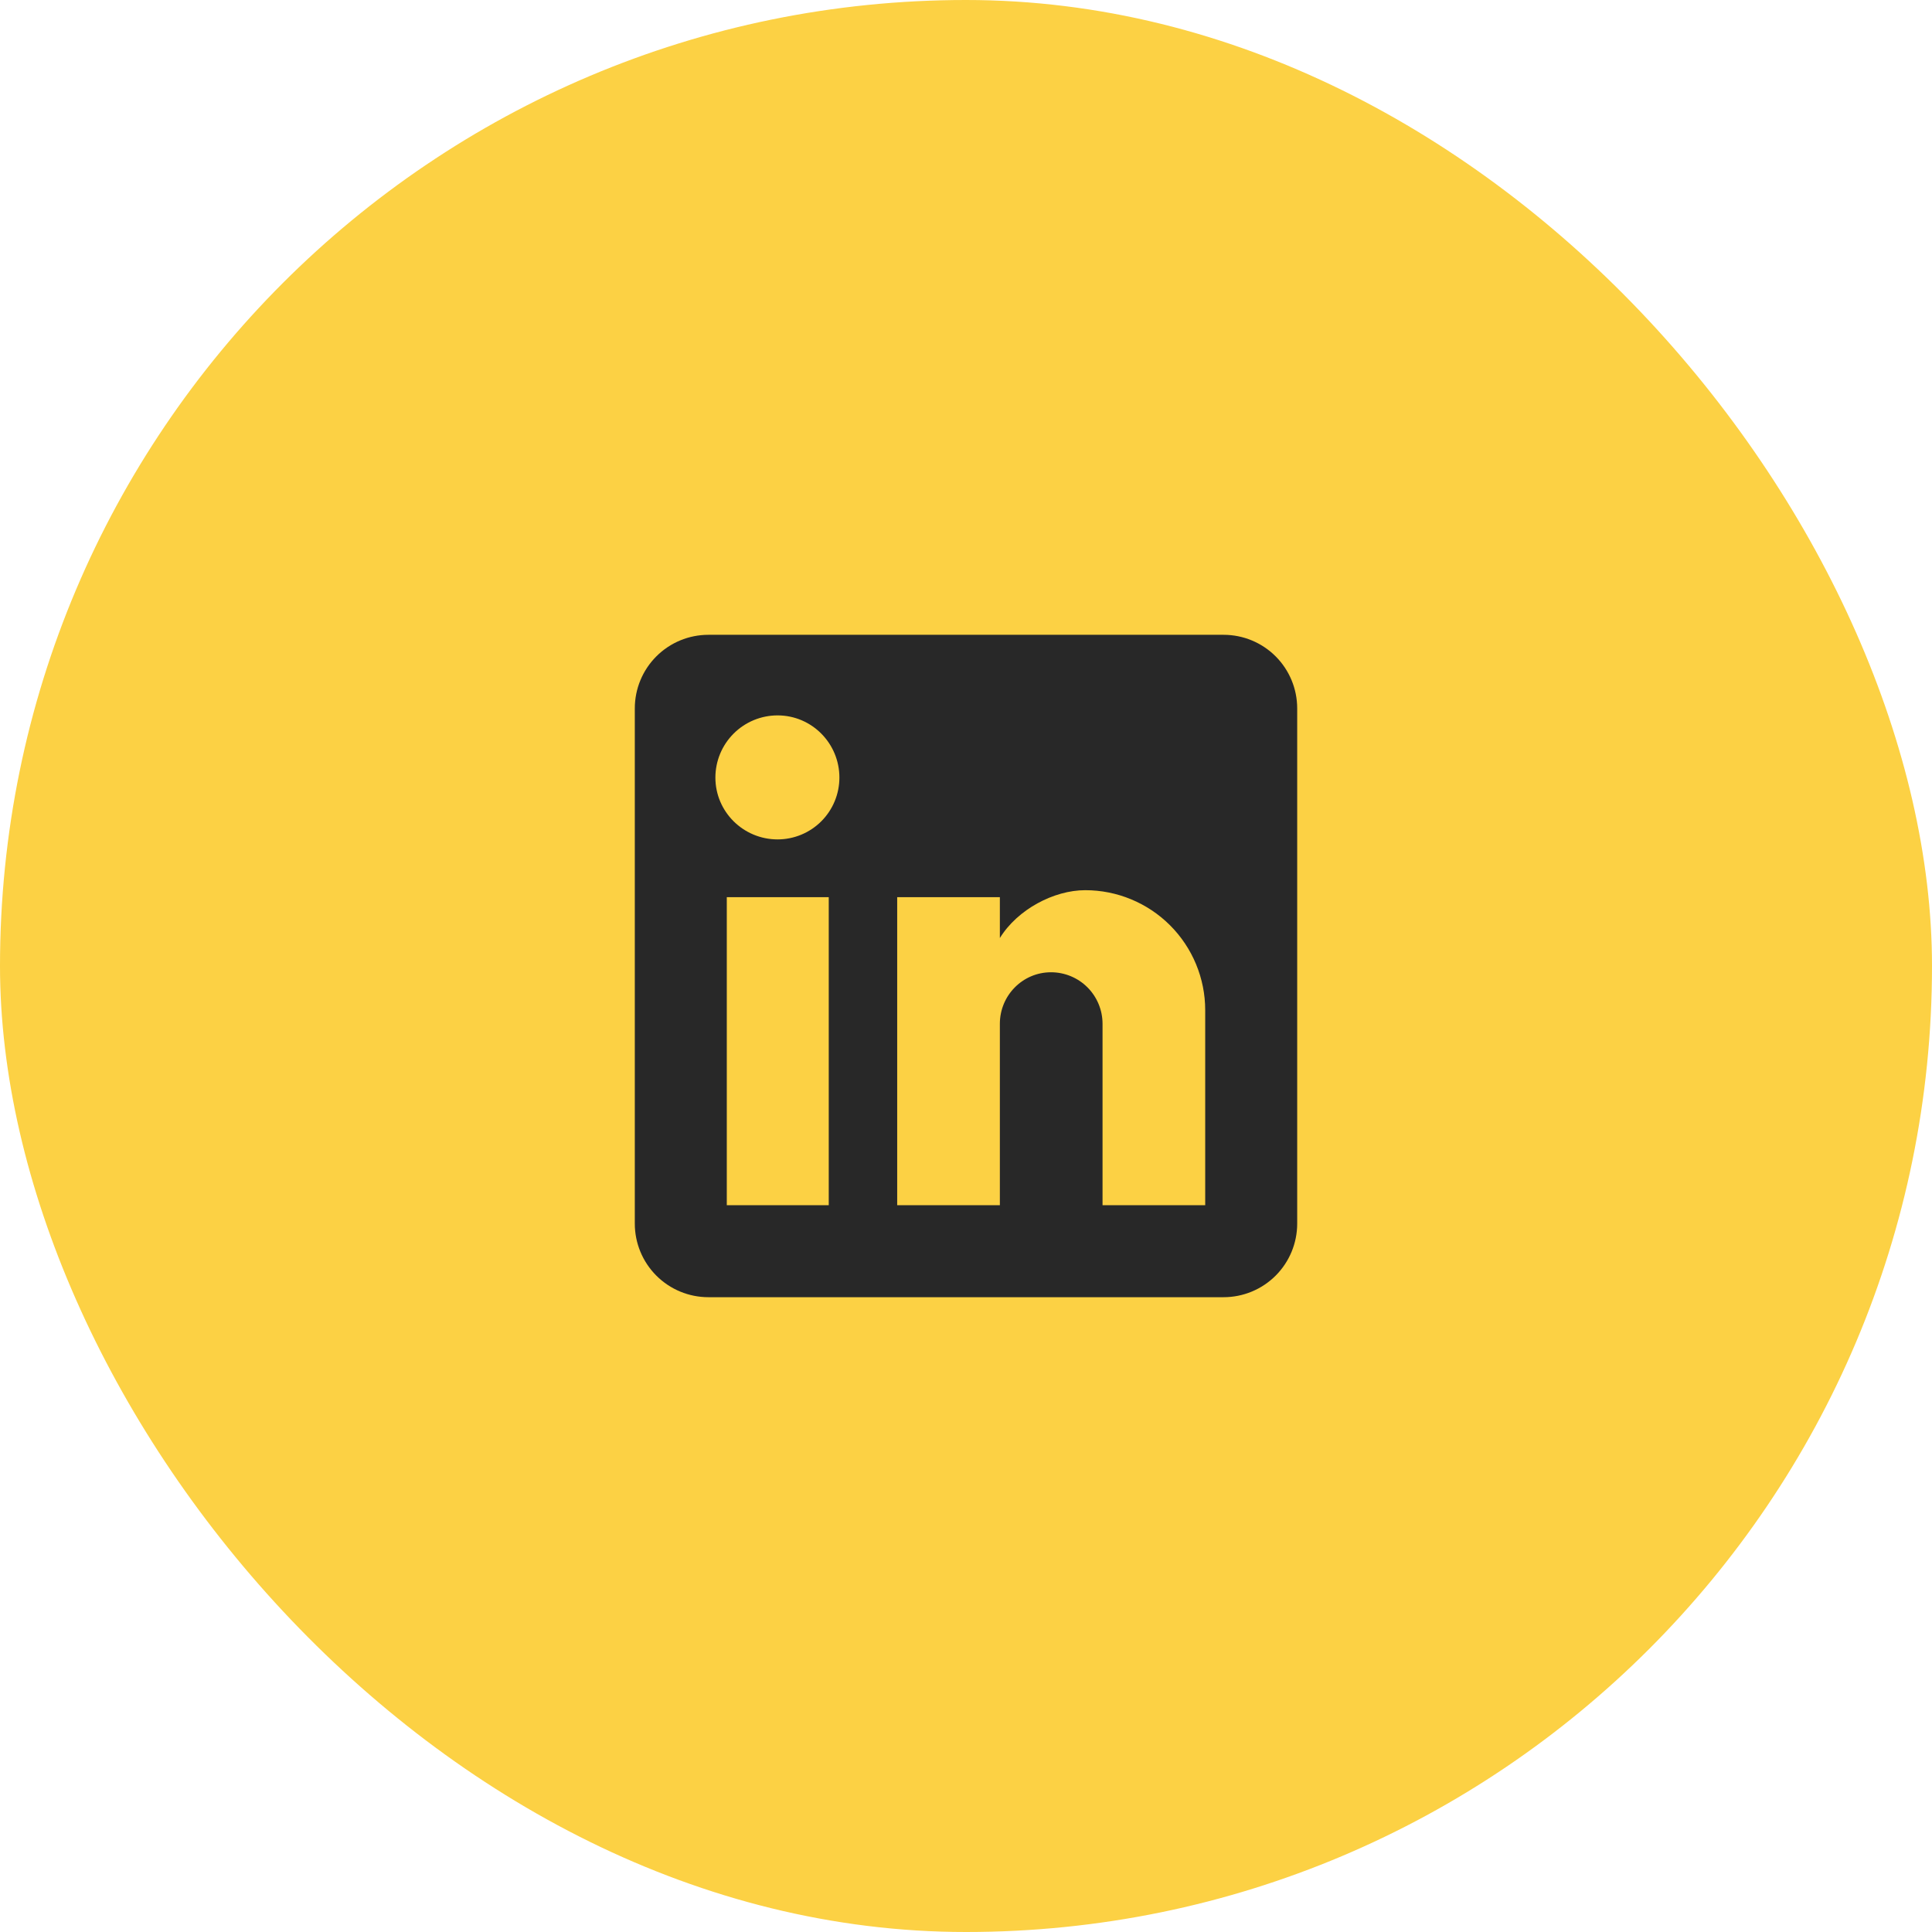
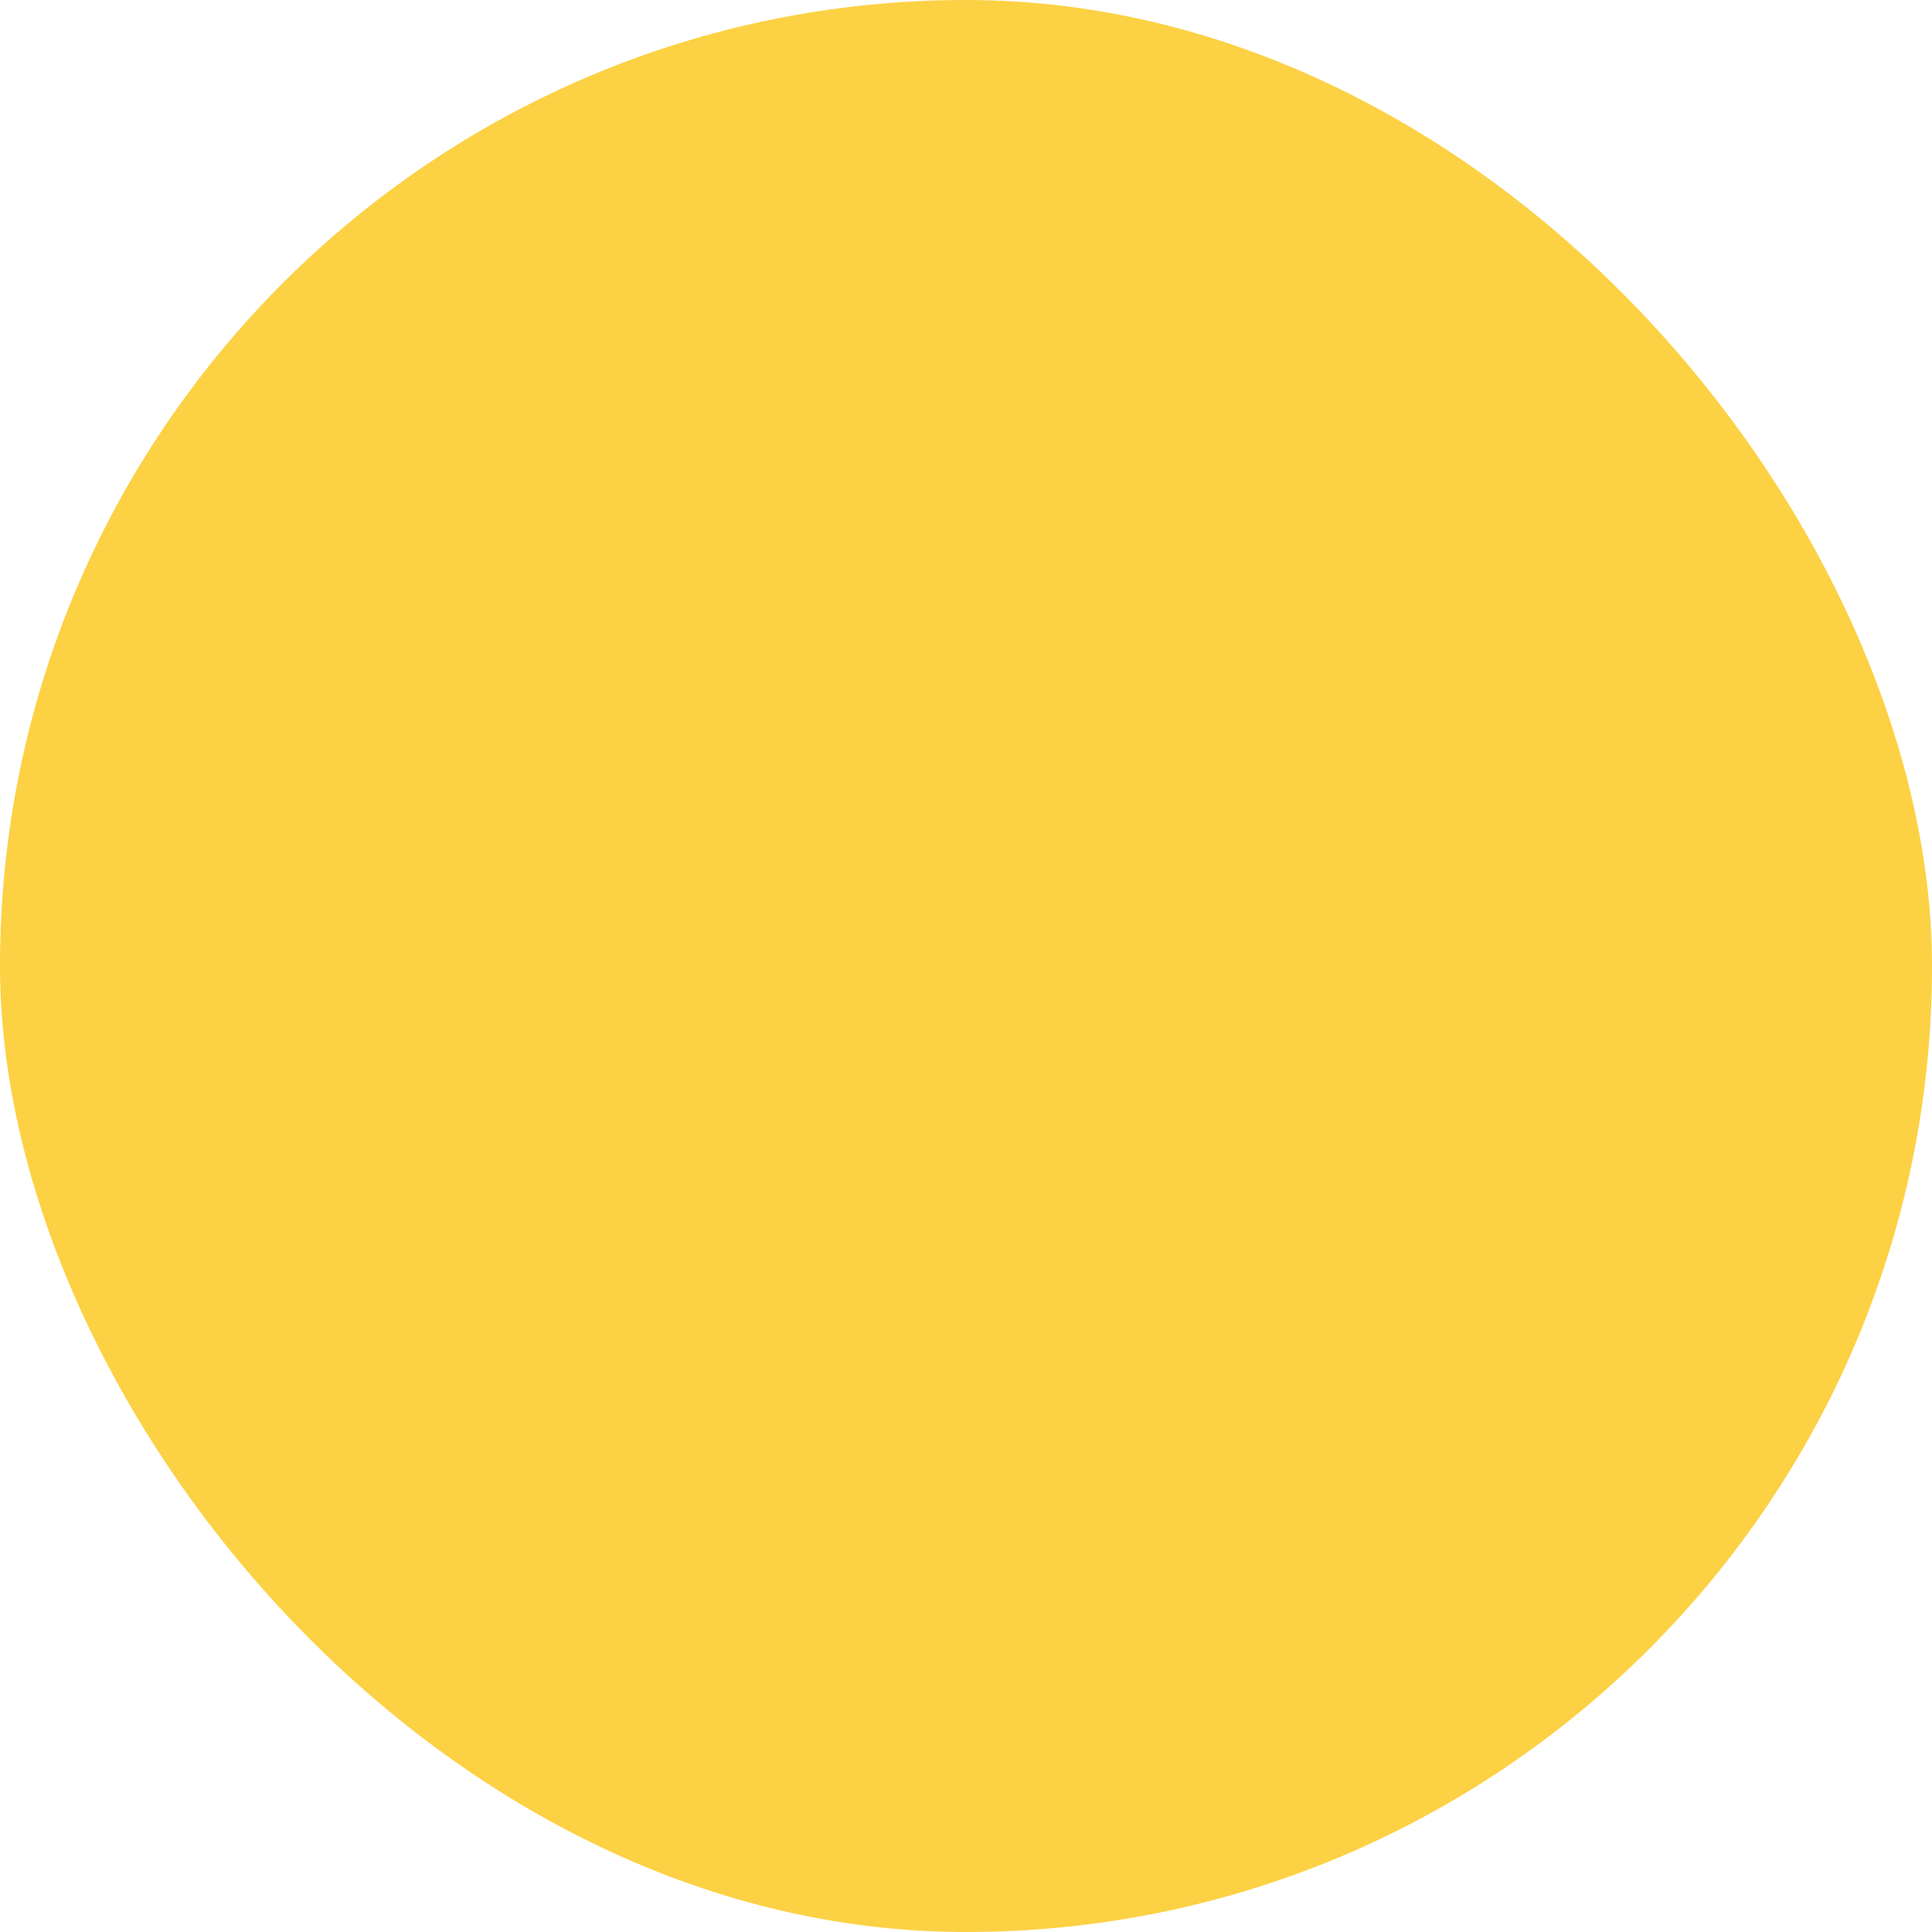
<svg xmlns="http://www.w3.org/2000/svg" width="70" height="70" viewBox="0 0 70 70" fill="none">
  <rect width="70" height="70" rx="35" fill="#FCD144" />
-   <path d="M44.333 23C45.041 23 45.719 23.281 46.219 23.781C46.719 24.281 47 24.959 47 25.667V44.333C47 45.041 46.719 45.719 46.219 46.219C45.719 46.719 45.041 47 44.333 47H25.667C24.959 47 24.281 46.719 23.781 46.219C23.281 45.719 23 45.041 23 44.333V25.667C23 24.959 23.281 24.281 23.781 23.781C24.281 23.281 24.959 23 25.667 23H44.333ZM43.667 43.667V36.6C43.667 35.447 43.209 34.342 42.394 33.526C41.578 32.711 40.473 32.253 39.32 32.253C38.187 32.253 36.867 32.947 36.227 33.987V32.507H32.507V43.667H36.227V37.093C36.227 36.067 37.053 35.227 38.08 35.227C38.575 35.227 39.05 35.423 39.4 35.773C39.75 36.123 39.947 36.598 39.947 37.093V43.667H43.667ZM28.173 30.413C28.767 30.413 29.337 30.177 29.757 29.757C30.177 29.337 30.413 28.767 30.413 28.173C30.413 26.933 29.413 25.92 28.173 25.92C27.576 25.92 27.003 26.157 26.58 26.58C26.157 27.003 25.92 27.576 25.92 28.173C25.92 29.413 26.933 30.413 28.173 30.413ZM30.027 43.667V32.507H26.333V43.667H30.027Z" fill="#282828" />
</svg>